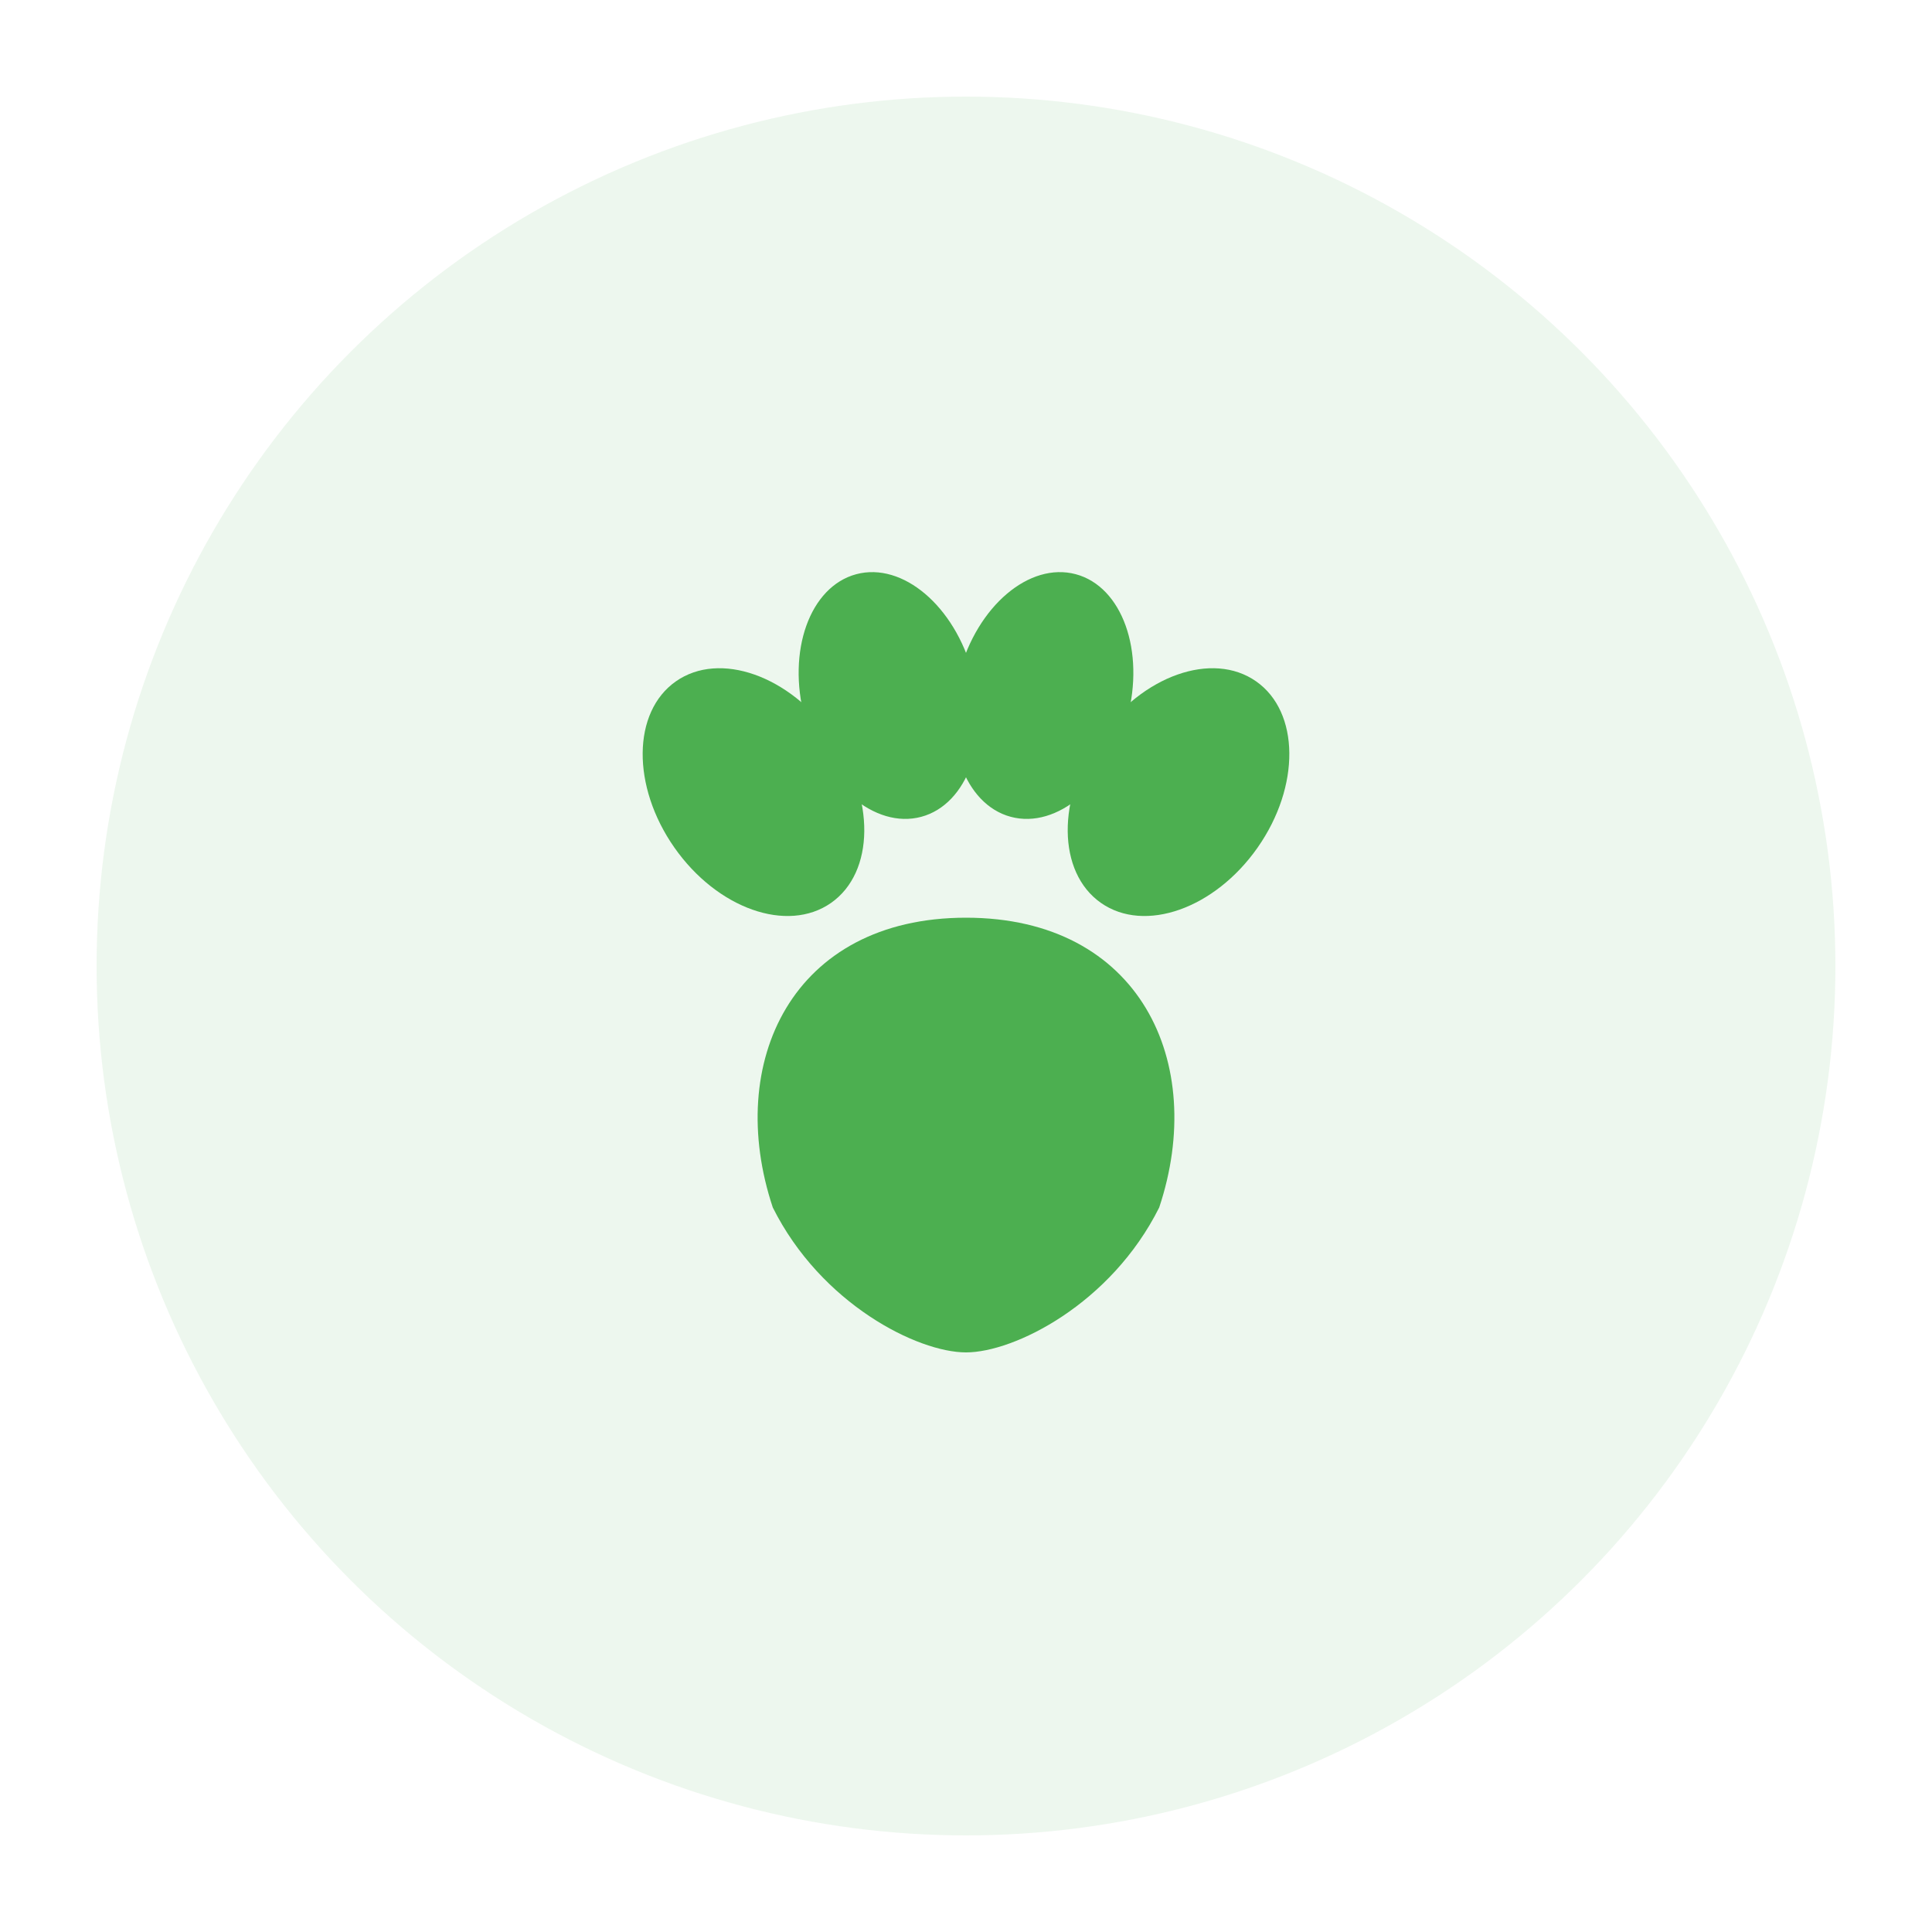
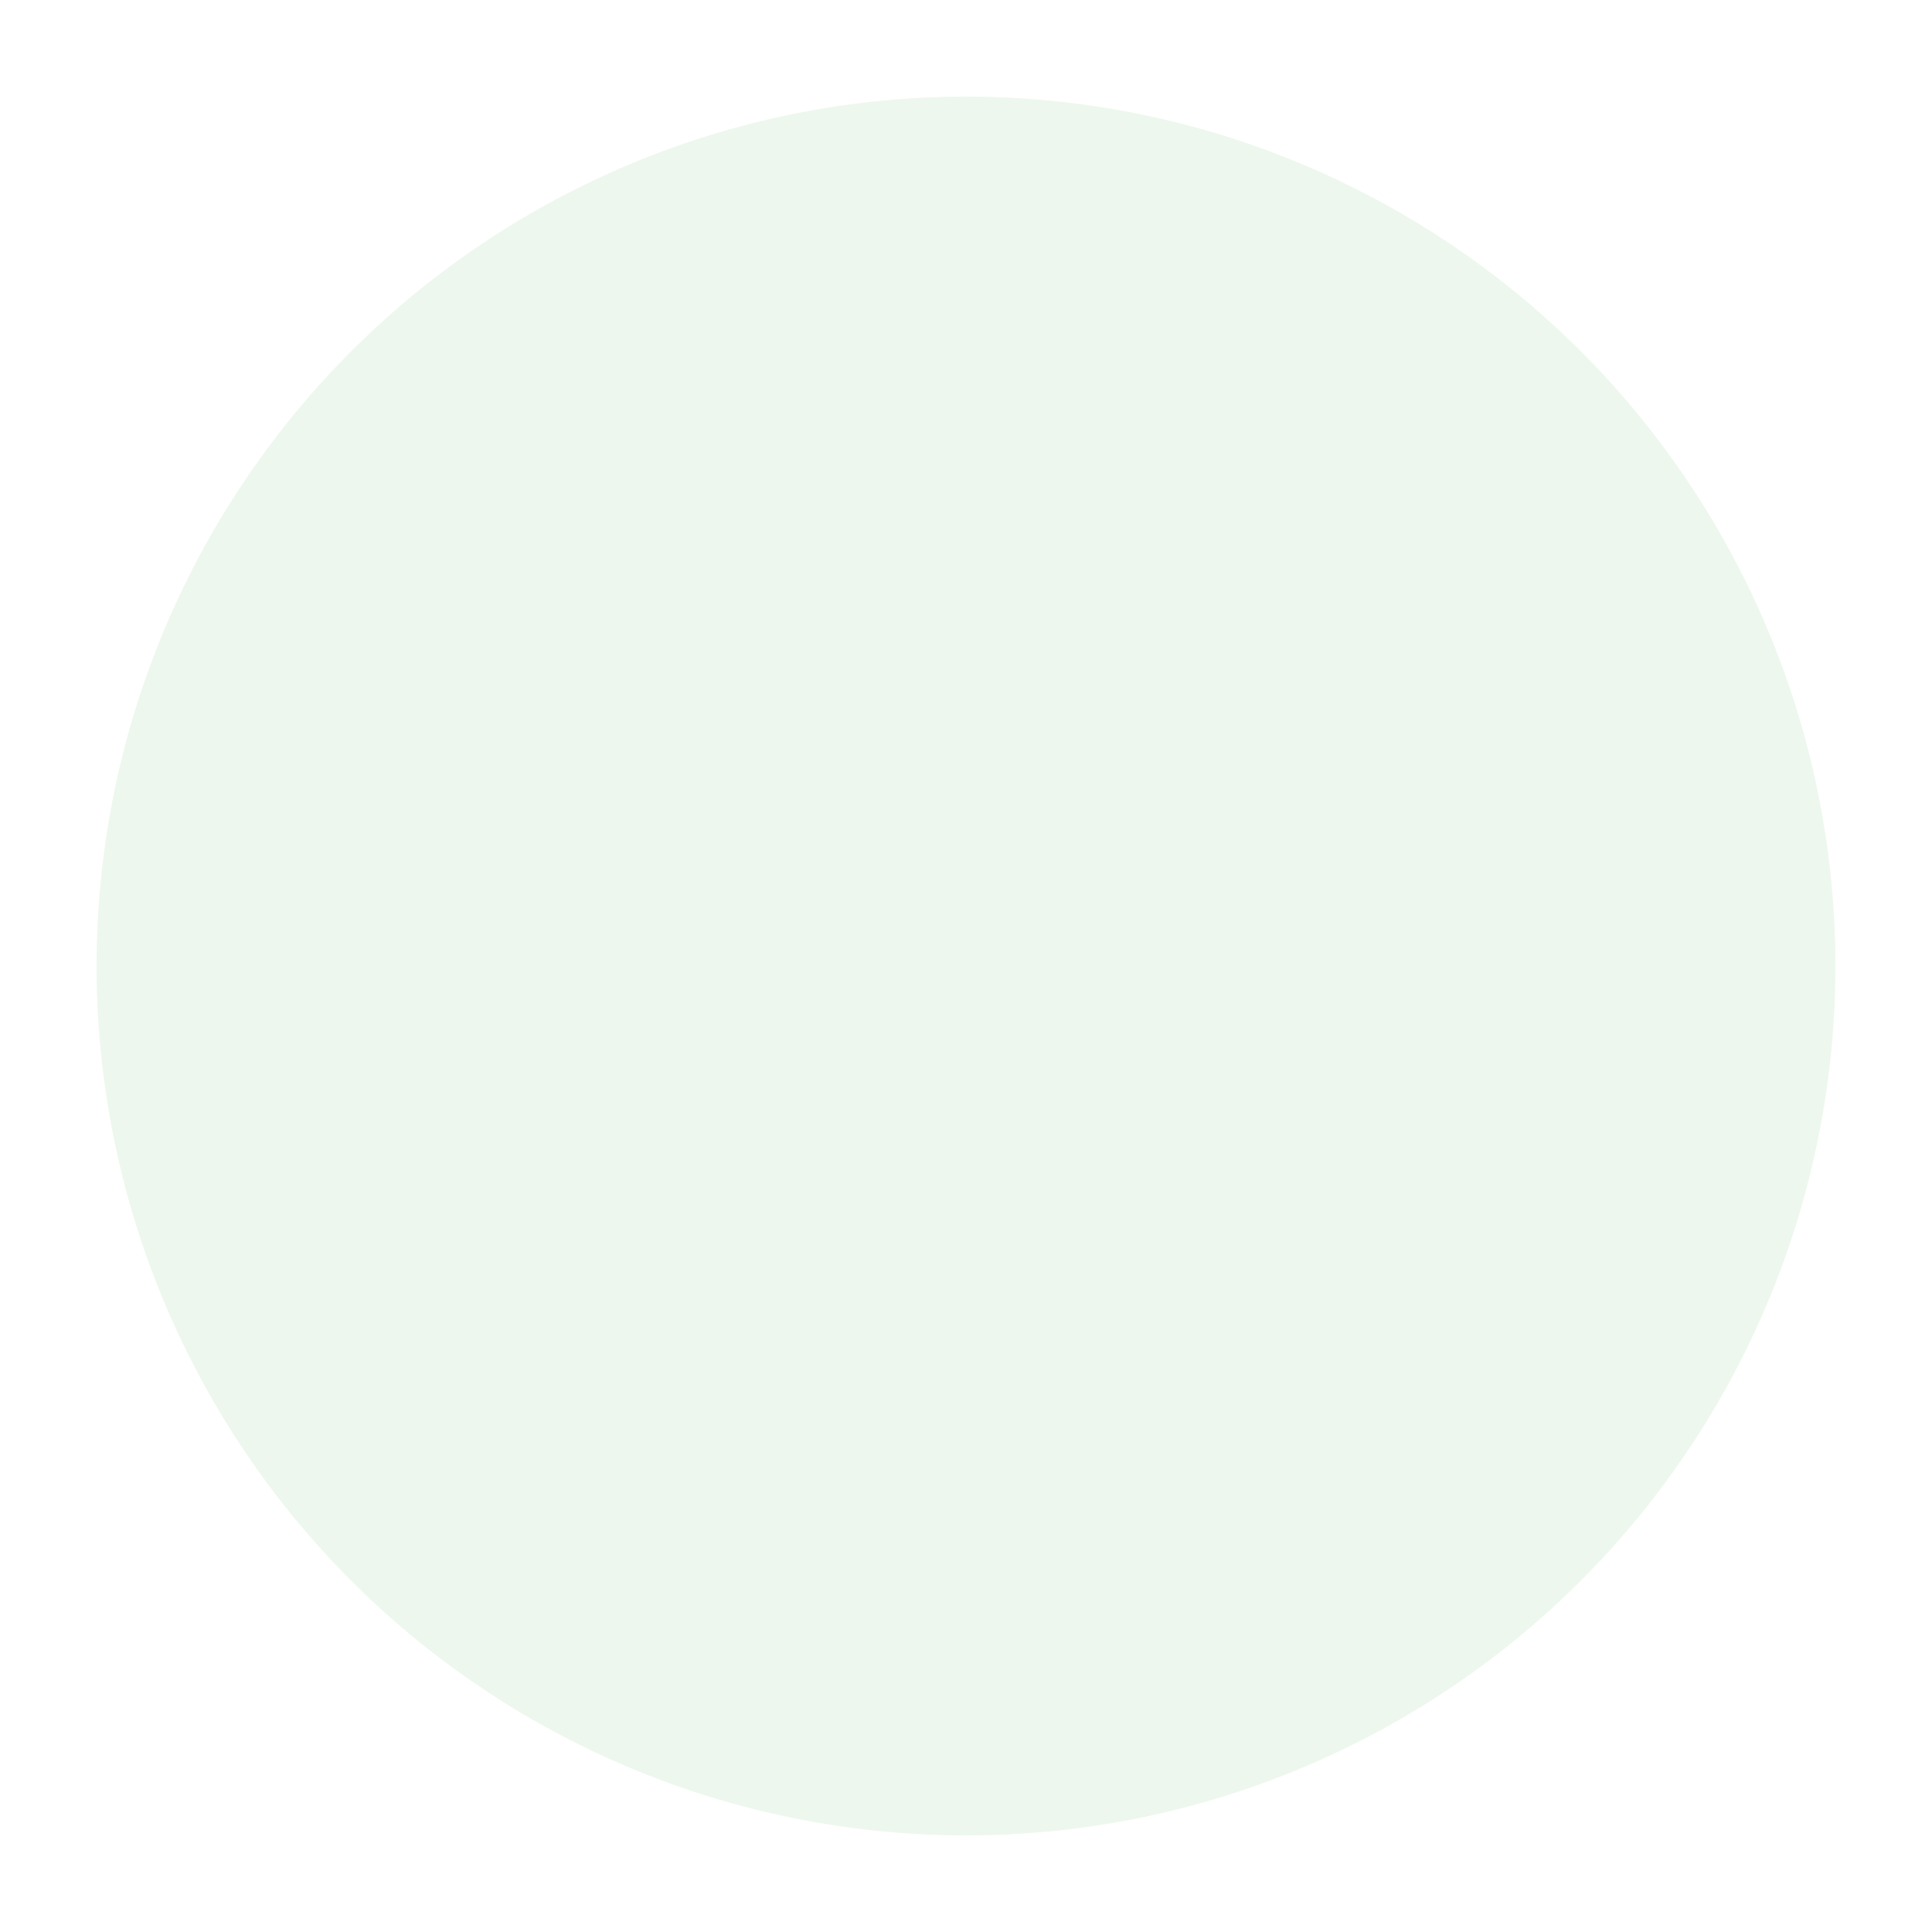
<svg xmlns="http://www.w3.org/2000/svg" width="200" height="200" viewBox="0 0 200 200">
  <circle cx="100" cy="100" r="90" fill="#4CAF50" opacity="0.1" />
  <g transform="translate(100, 100)">
-     <path d="M 0 -5 C -18 -5, -25 10, -20 25 C -15 35, -5 40, 0 40 C 5 40, 15 35, 20 25 C 25 10, 18 -5, 0 -5 Z" fill="#4CAF50" />
-     <ellipse cx="-22" cy="-18" rx="10" ry="14" fill="#4CAF50" transform="rotate(-35 -22 -18)" />
-     <ellipse cx="-8" cy="-28" rx="9" ry="13" fill="#4CAF50" transform="rotate(-15 -8 -28)" />
-     <ellipse cx="8" cy="-28" rx="9" ry="13" fill="#4CAF50" transform="rotate(15 8 -28)" />
-     <ellipse cx="22" cy="-18" rx="10" ry="14" fill="#4CAF50" transform="rotate(35 22 -18)" />
-   </g>
+     </g>
</svg>